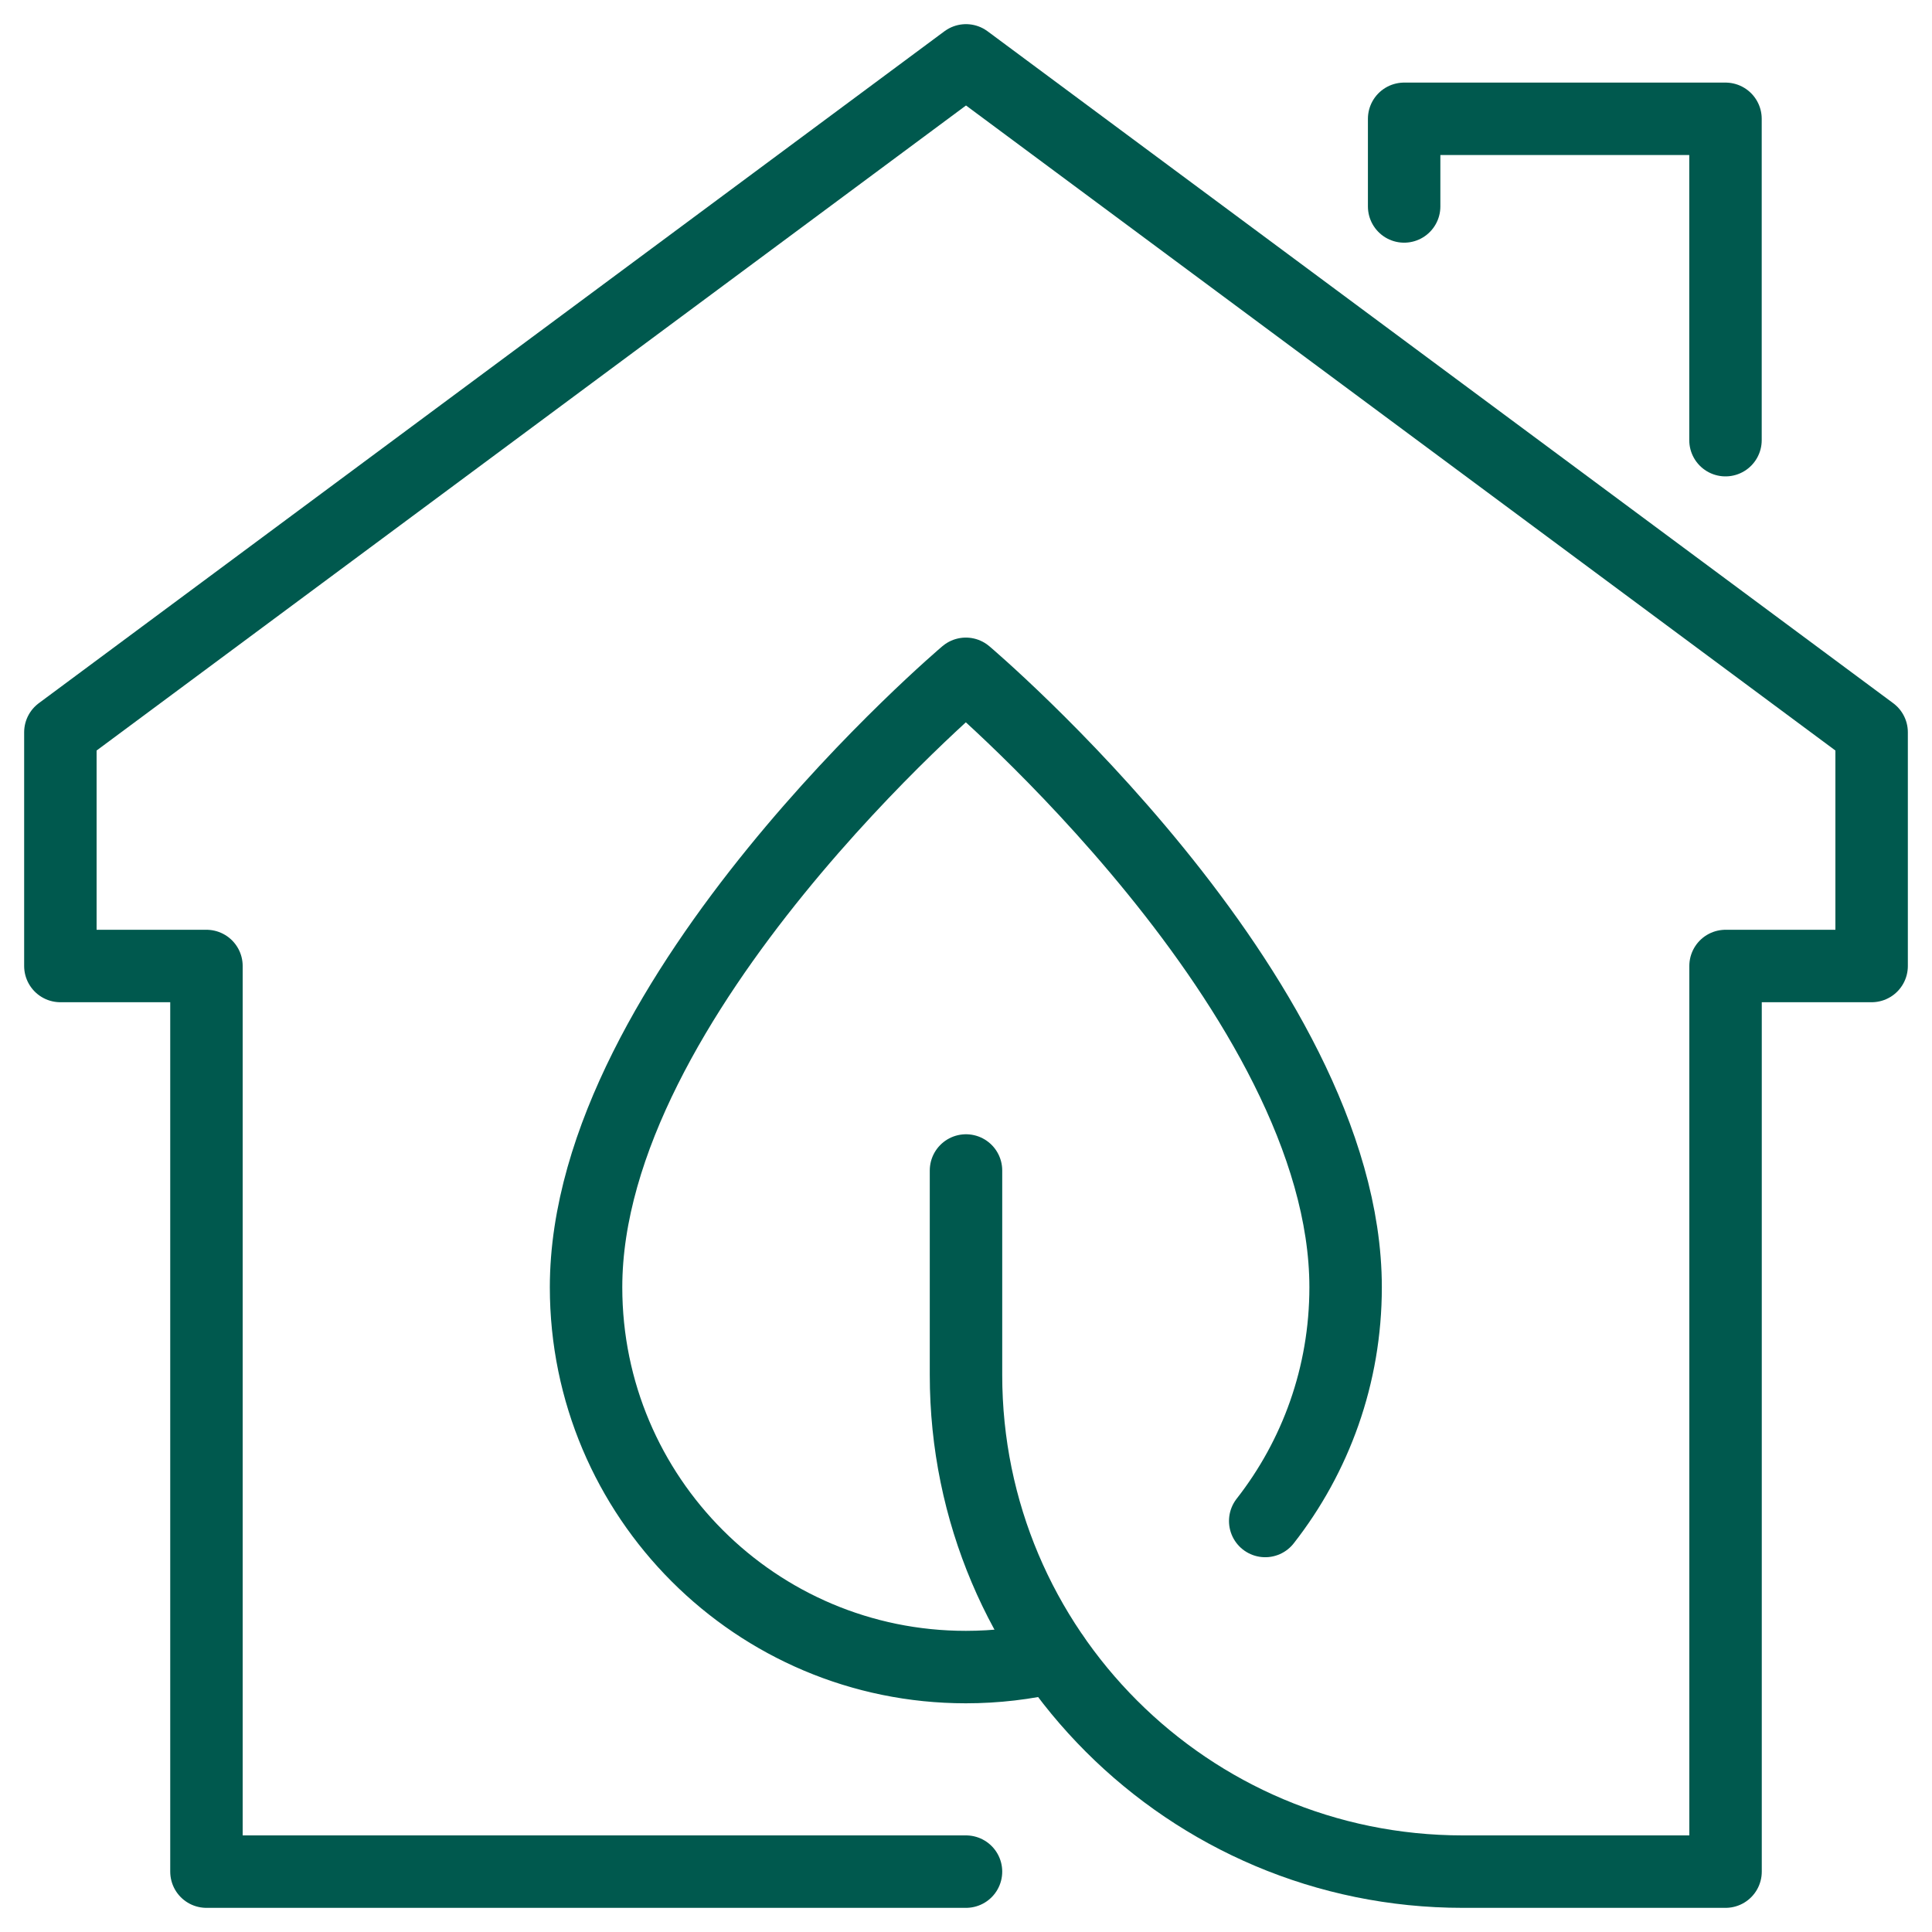
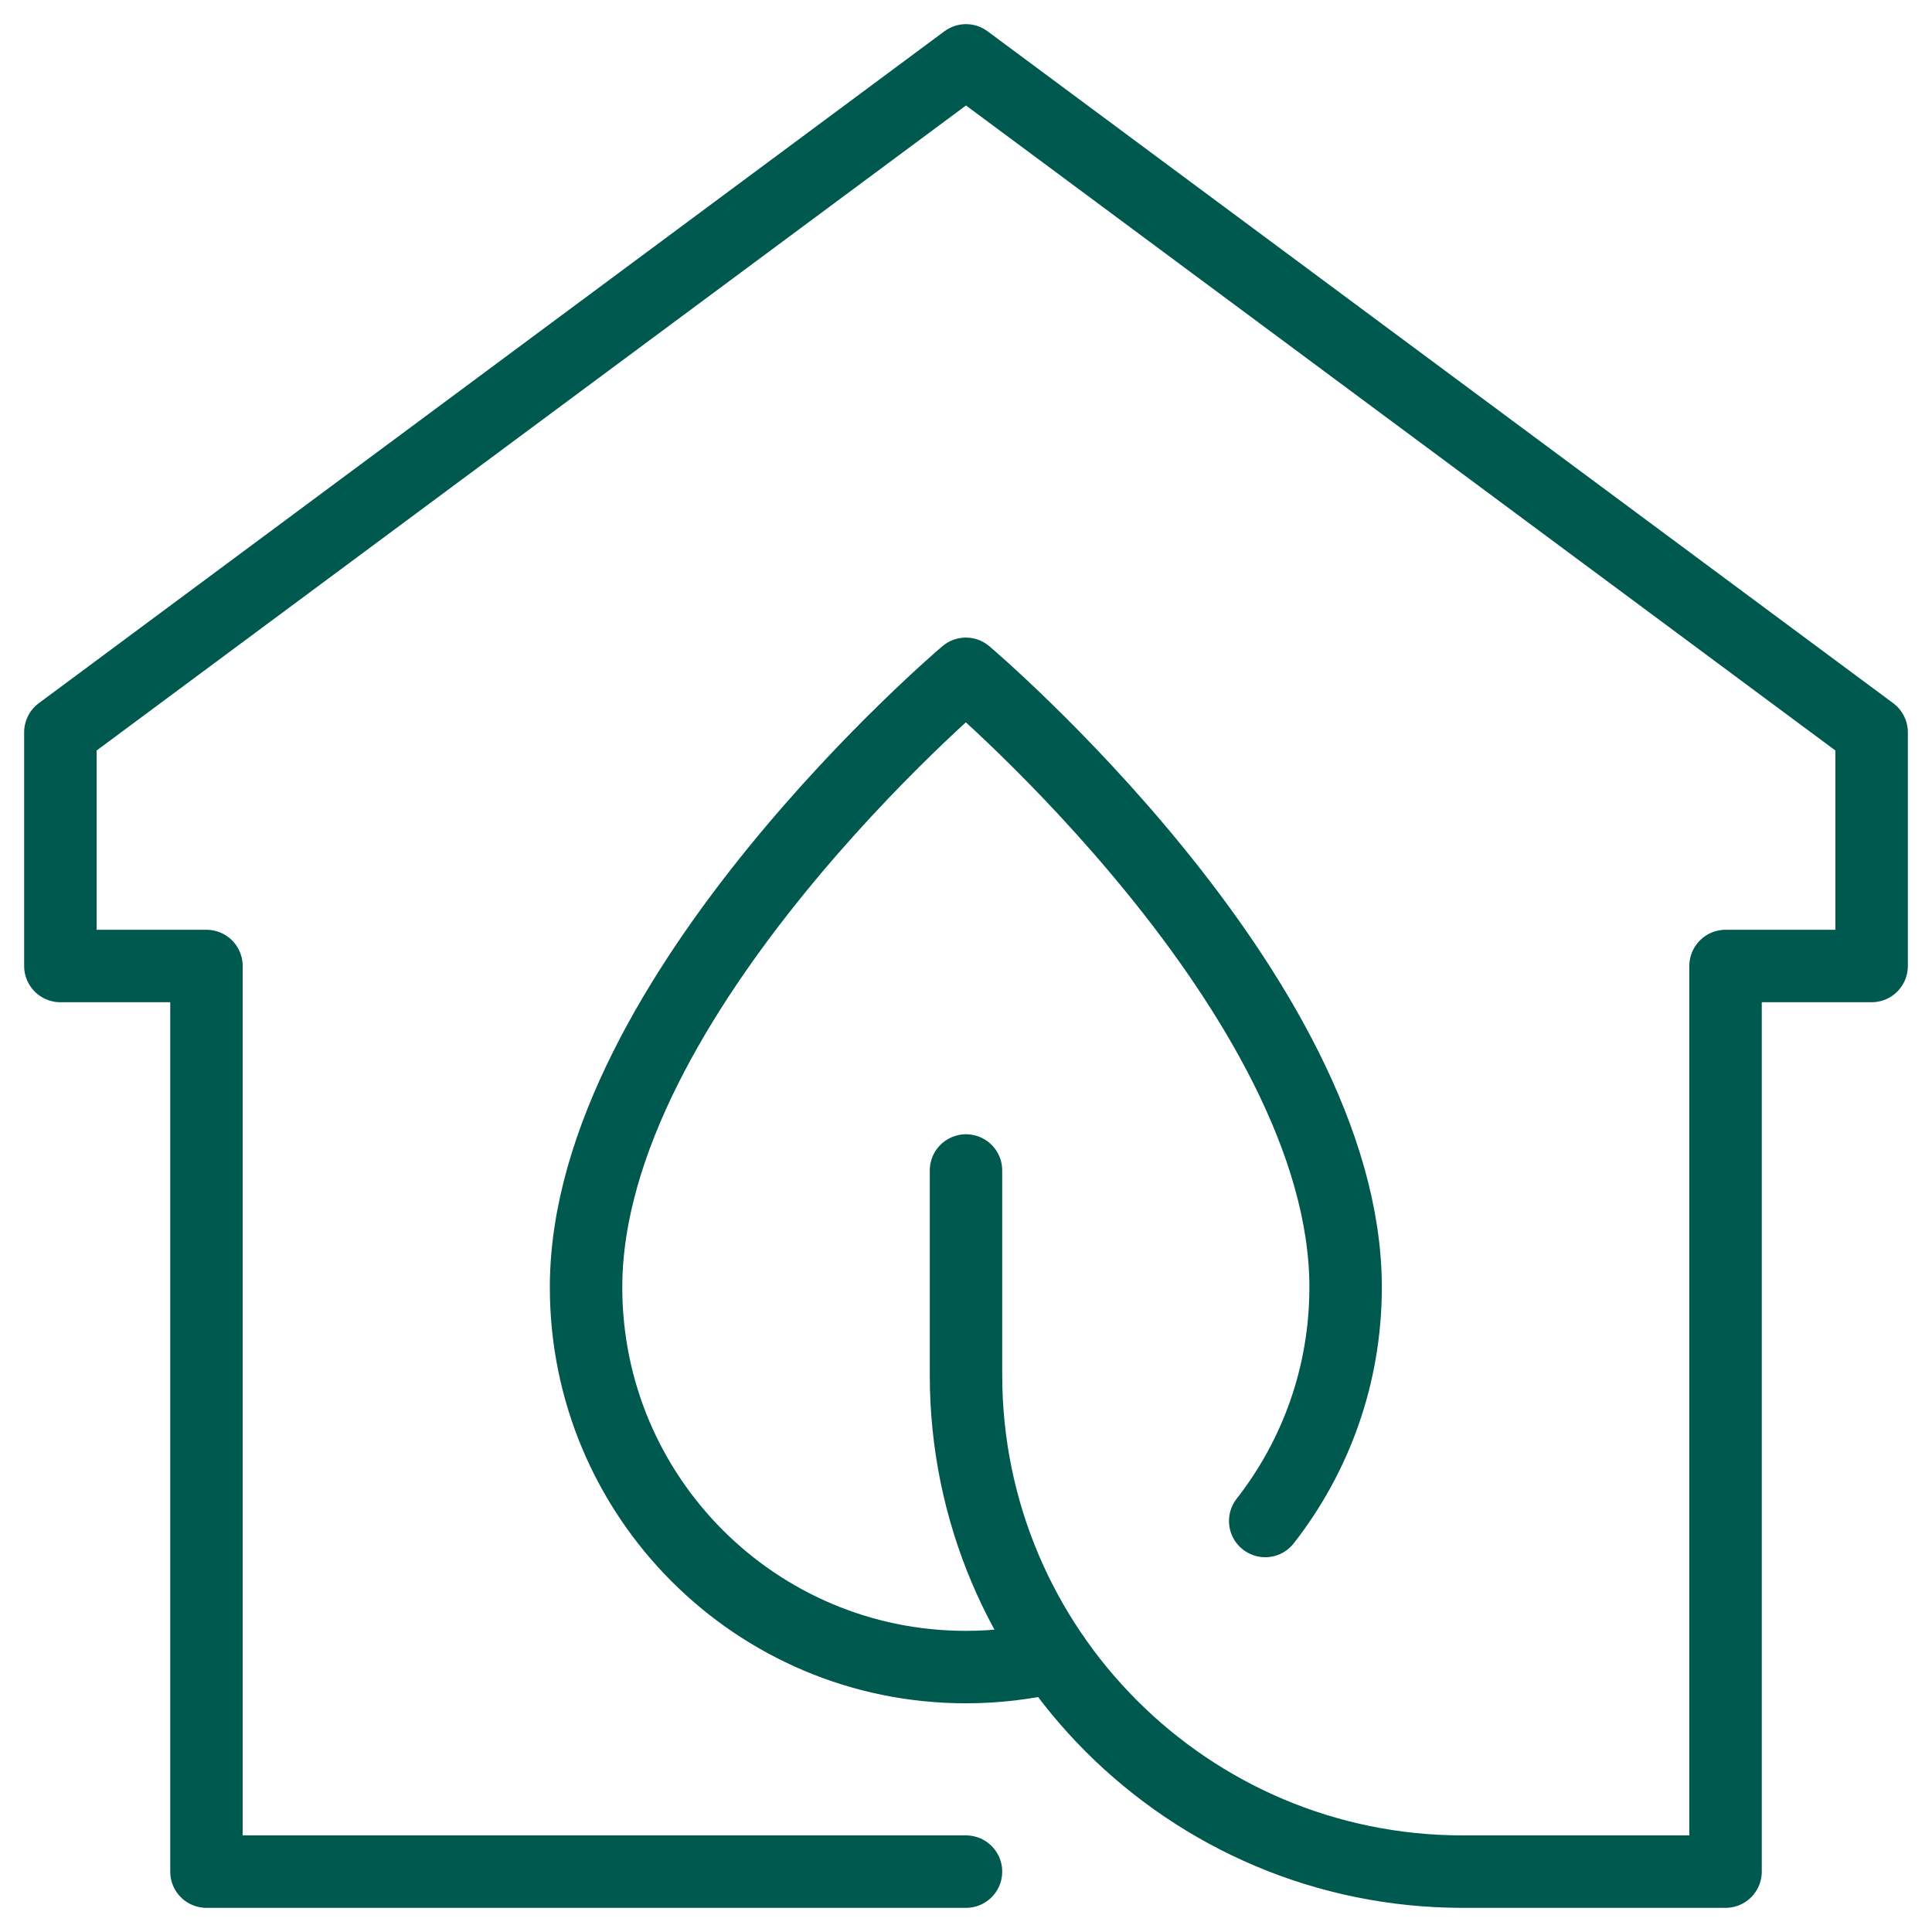
<svg xmlns="http://www.w3.org/2000/svg" width="64" height="64" viewBox="0 0 64 64" fill="none">
  <path d="M32 62H6.839V32H2V24.258L32 2L62 24.258V32H57.161V62C57.161 62 53.218 62 48.454 62C39.367 62 32 54.636 32 45.548V38.774" stroke="#00594E" stroke-width="2.4" stroke-linecap="round" stroke-linejoin="round" />
-   <path d="M46.514 6.839V3.936H57.159V14.581" stroke="#00594E" stroke-width="2.4" stroke-linecap="round" stroke-linejoin="round" />
  <path d="M34.898 54.888C33.967 55.108 32.994 55.224 31.995 55.224C25.046 55.224 19.414 49.592 19.414 42.643C19.414 32.966 31.995 22.321 31.995 22.321C31.995 22.321 44.575 32.966 44.575 42.643C44.575 45.563 43.581 48.251 41.912 50.385" stroke="#00594E" stroke-width="2.4" stroke-linecap="round" stroke-linejoin="round" />
</svg>